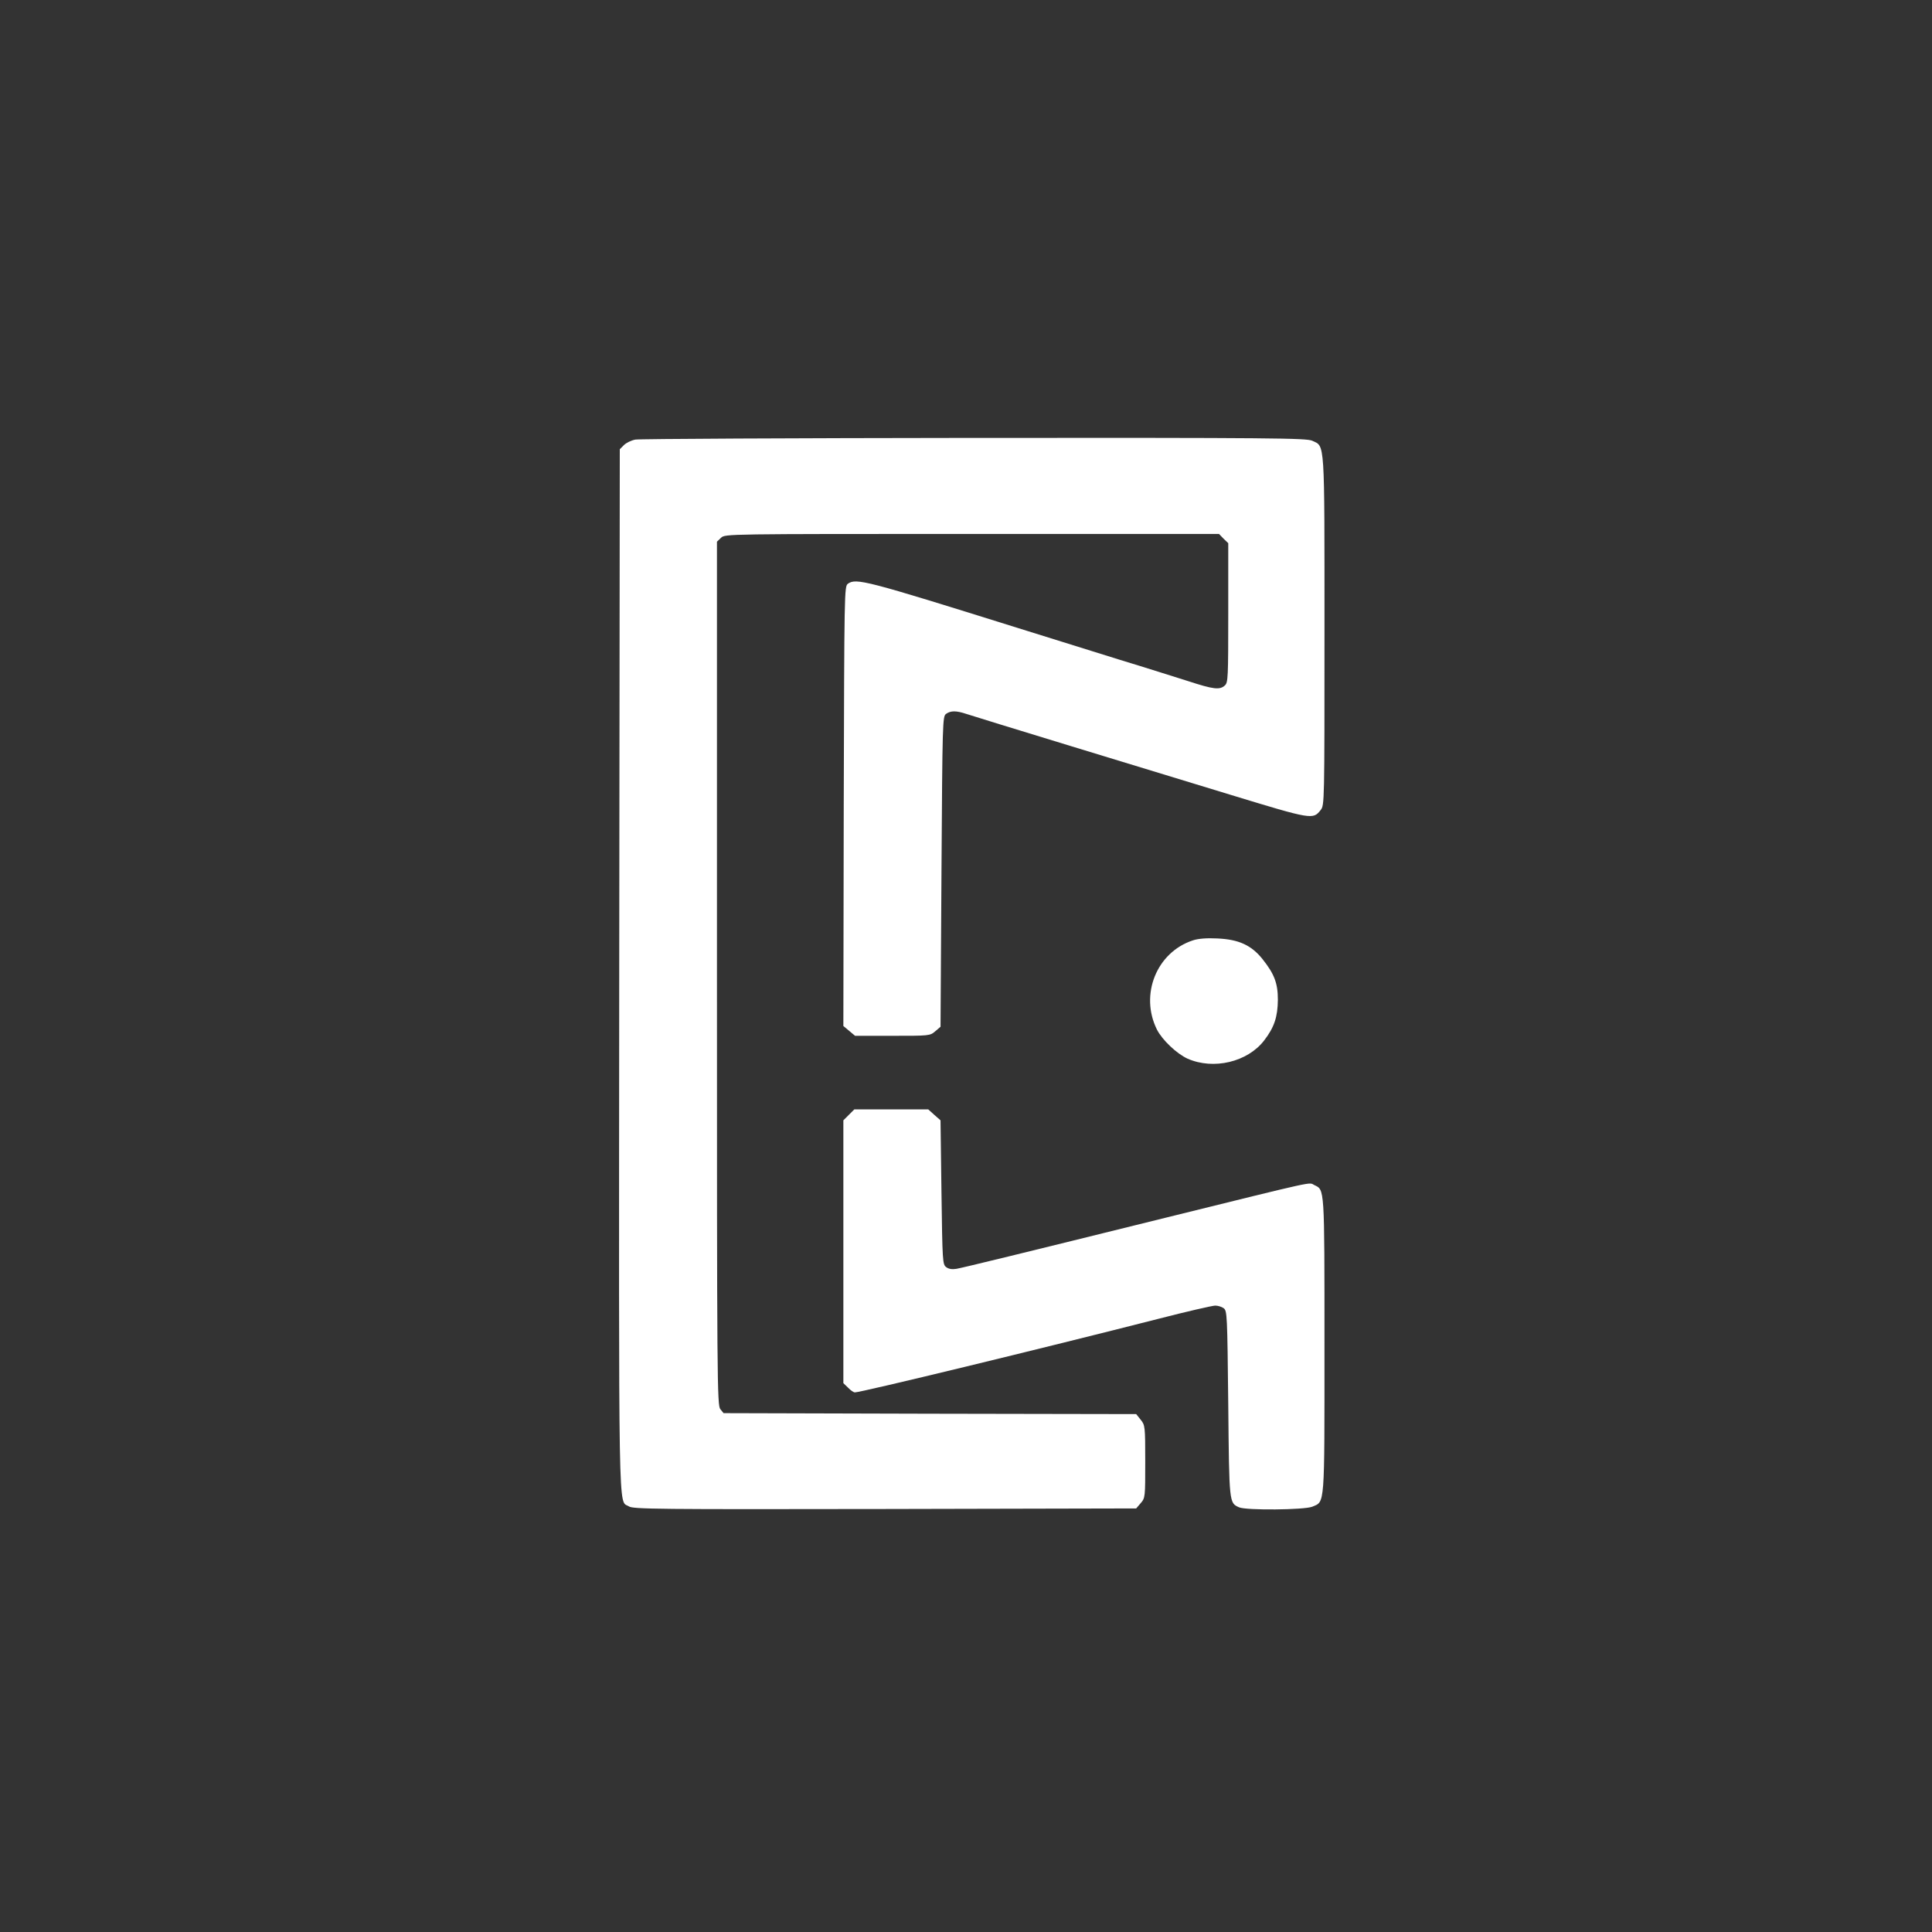
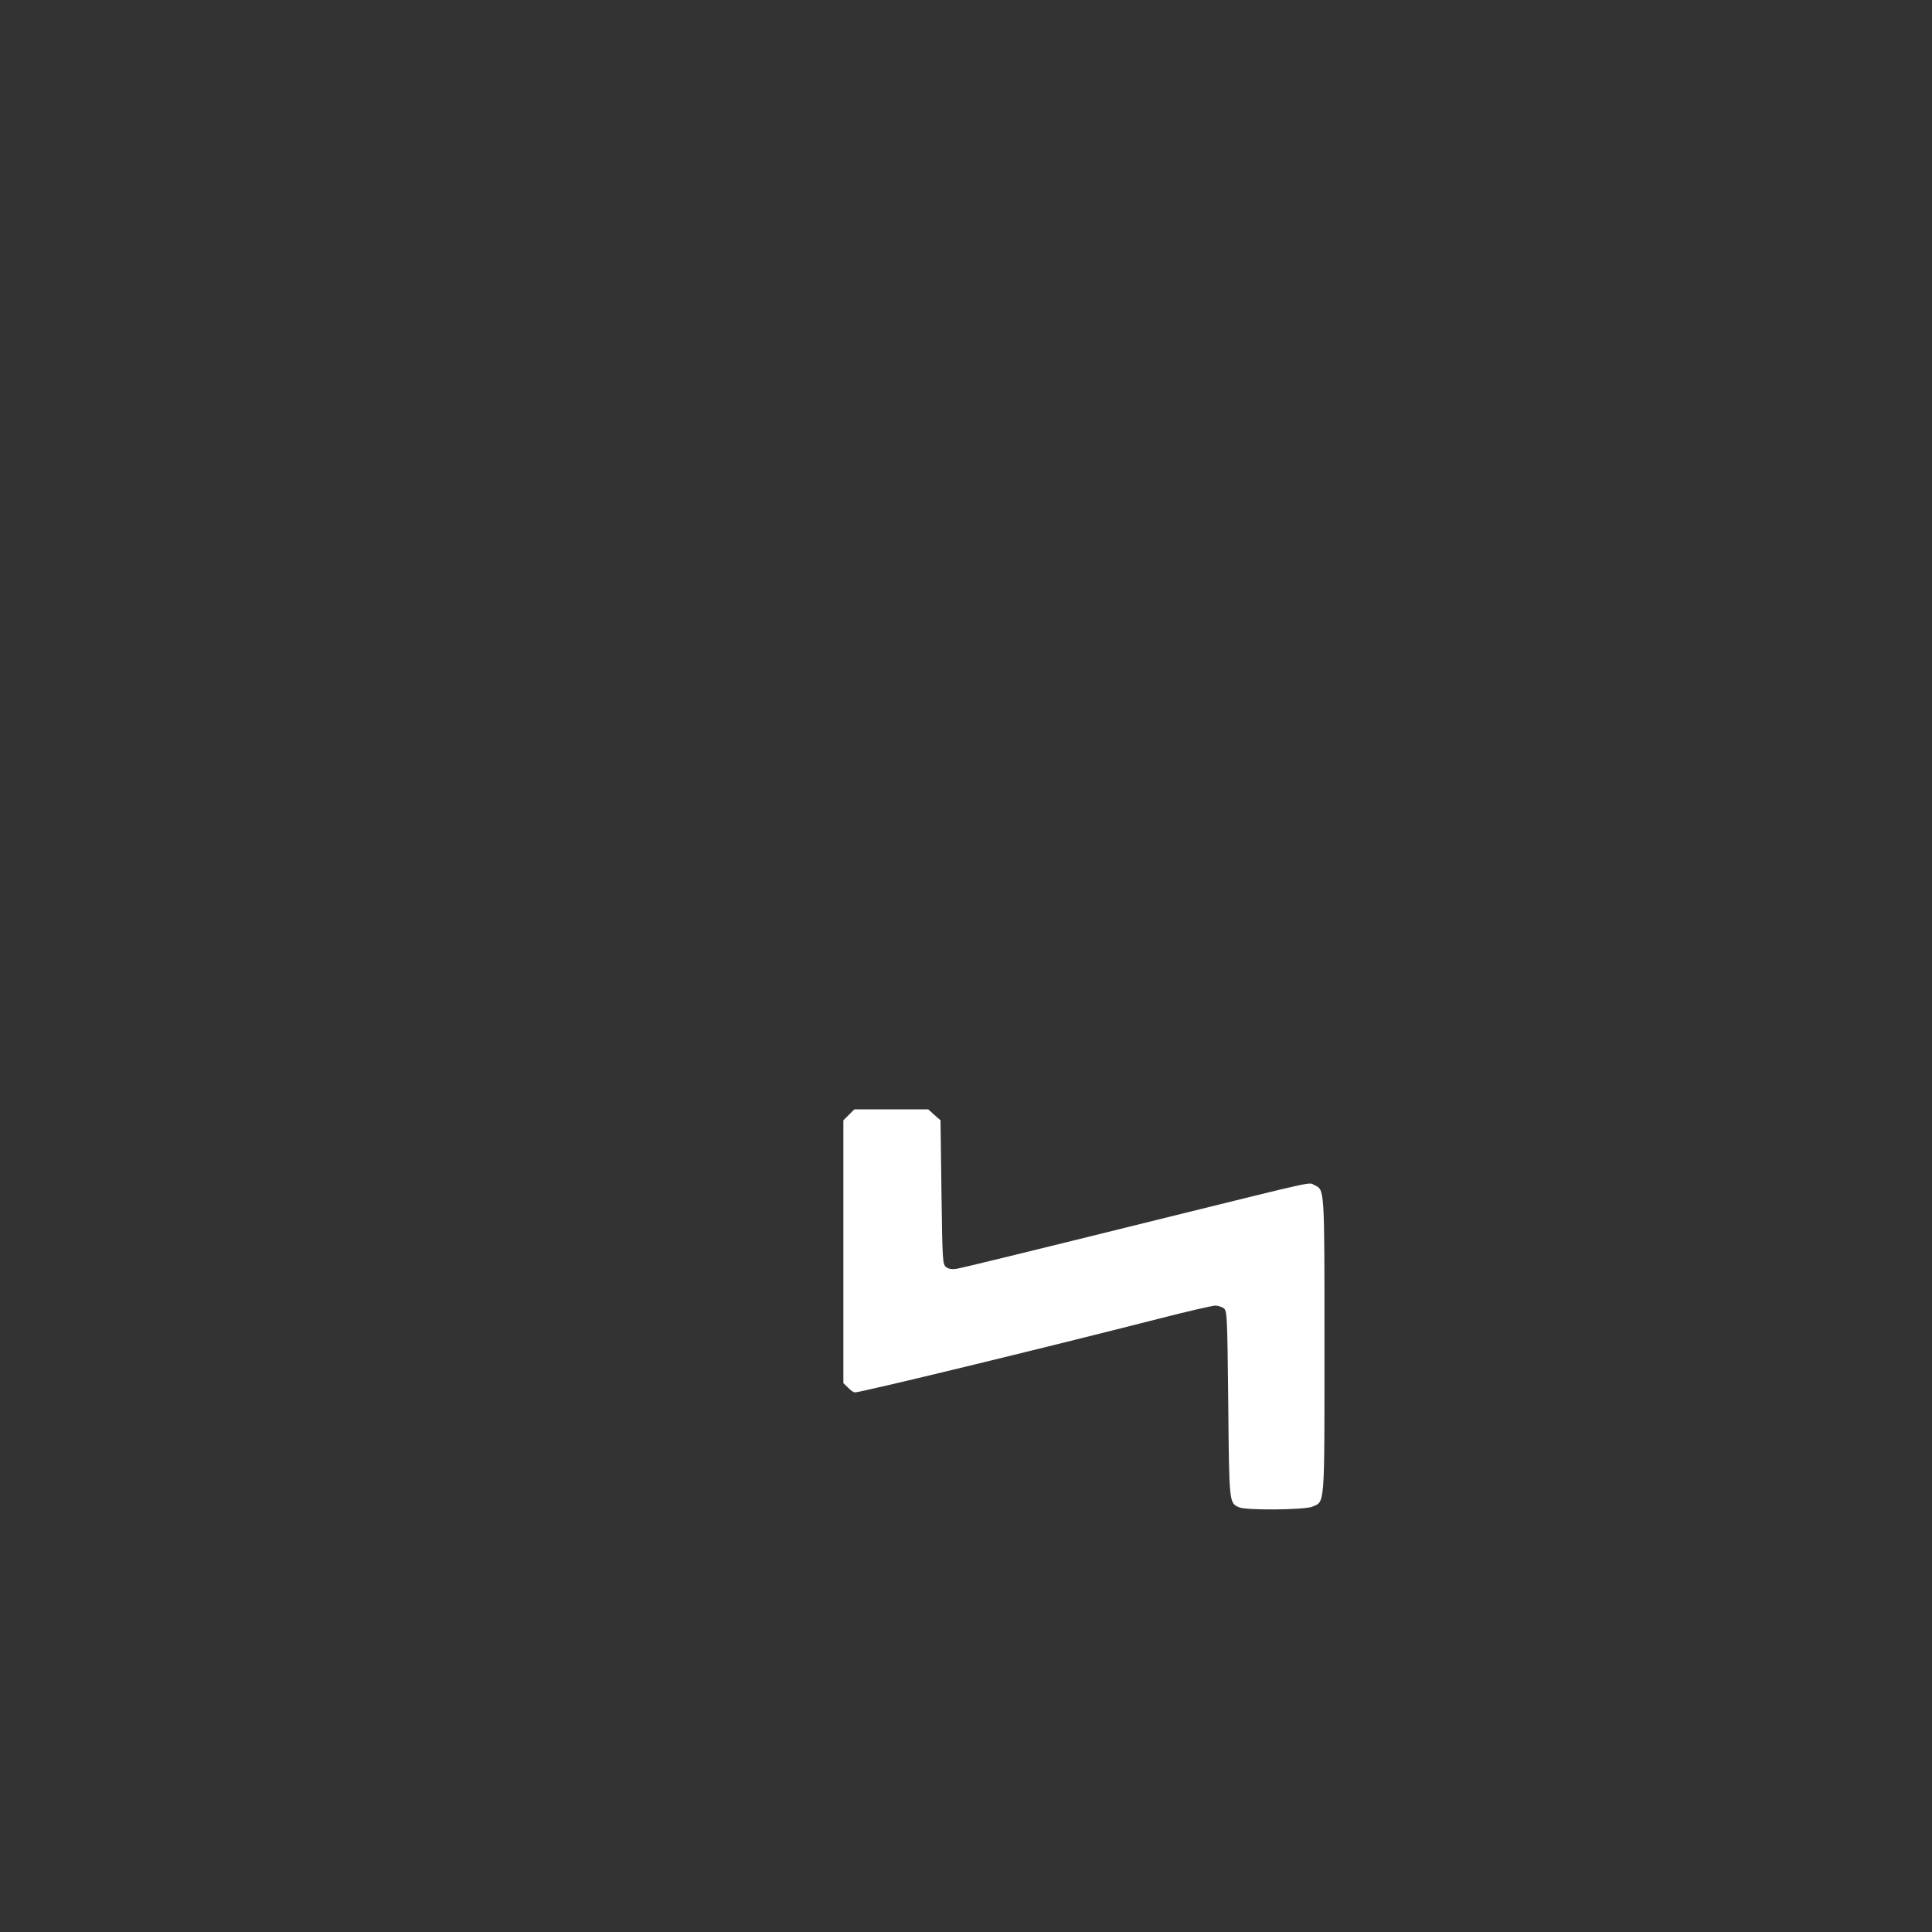
<svg xmlns="http://www.w3.org/2000/svg" version="1.0" width="1024pt" height="1024pt" viewBox="0 0 1024 1024" preserveAspectRatio="xMidYMid meet">
  <rect x="0" y="0" width="1024" height="1024" fill="#333333" stroke="none" />
  <g transform="translate(0,1024) scale(0.1,-0.1)" fill="#ffffff" stroke="none">
-     <path d="M3367 7910 c-21 -4 -48 -17 -60 -29 l-22 -22 -3 -2759 c-2 -2994 -6 -2808 51 -2844 21 -15 153 -16 1356 -14 l1333 3 24 28 c24 28 24 32 24 220 0 188 -1 193 -24 222 l-24 30 -1094 2 -1093 3 -17 21 c-17 20 -18 145 -18 2310 l0 2288 22 21 c22 20 27 20 1330 20 l1309 0 24 -25 25 -24 0 -369 c0 -345 -1 -370 -18 -385 -27 -25 -60 -21 -195 23 -67 21 -230 73 -362 113 -132 41 -377 118 -545 170 -805 252 -852 264 -896 233 -19 -14 -19 -39 -22 -1179 l-2 -1165 31 -26 31 -26 198 0 c196 0 199 0 227 24 l28 24 5 822 c5 799 6 822 24 836 25 18 54 18 108 0 47 -16 974 -299 1398 -428 436 -133 439 -133 480 -81 20 25 20 39 20 950 0 1025 3 975 -65 1007 -30 14 -209 16 -1792 15 -967 -1 -1775 -5 -1796 -9z" />
-     <path d="M6323 5256 c-193 -63 -283 -288 -191 -473 28 -55 105 -128 162 -154 138 -61 318 -18 406 96 54 70 72 125 73 216 0 88 -19 137 -81 215 -59 74 -126 105 -240 110 -56 3 -102 -1 -129 -10z" />
    <path d="M4499 4331 l-29 -29 0 -697 0 -696 25 -24 c13 -14 29 -25 36 -25 33 0 990 232 1609 390 151 39 287 70 301 70 14 0 34 -6 45 -14 18 -14 19 -34 24 -508 5 -530 5 -523 57 -547 37 -17 346 -14 388 3 68 29 65 -11 65 858 0 845 1 820 -54 847 -32 15 35 30 -791 -174 -775 -192 -1067 -263 -1105 -270 -24 -4 -42 -1 -55 9 -19 14 -20 29 -25 396 l-5 382 -33 29 -32 29 -196 0 -196 0 -29 -29z" />
  </g>
</svg>